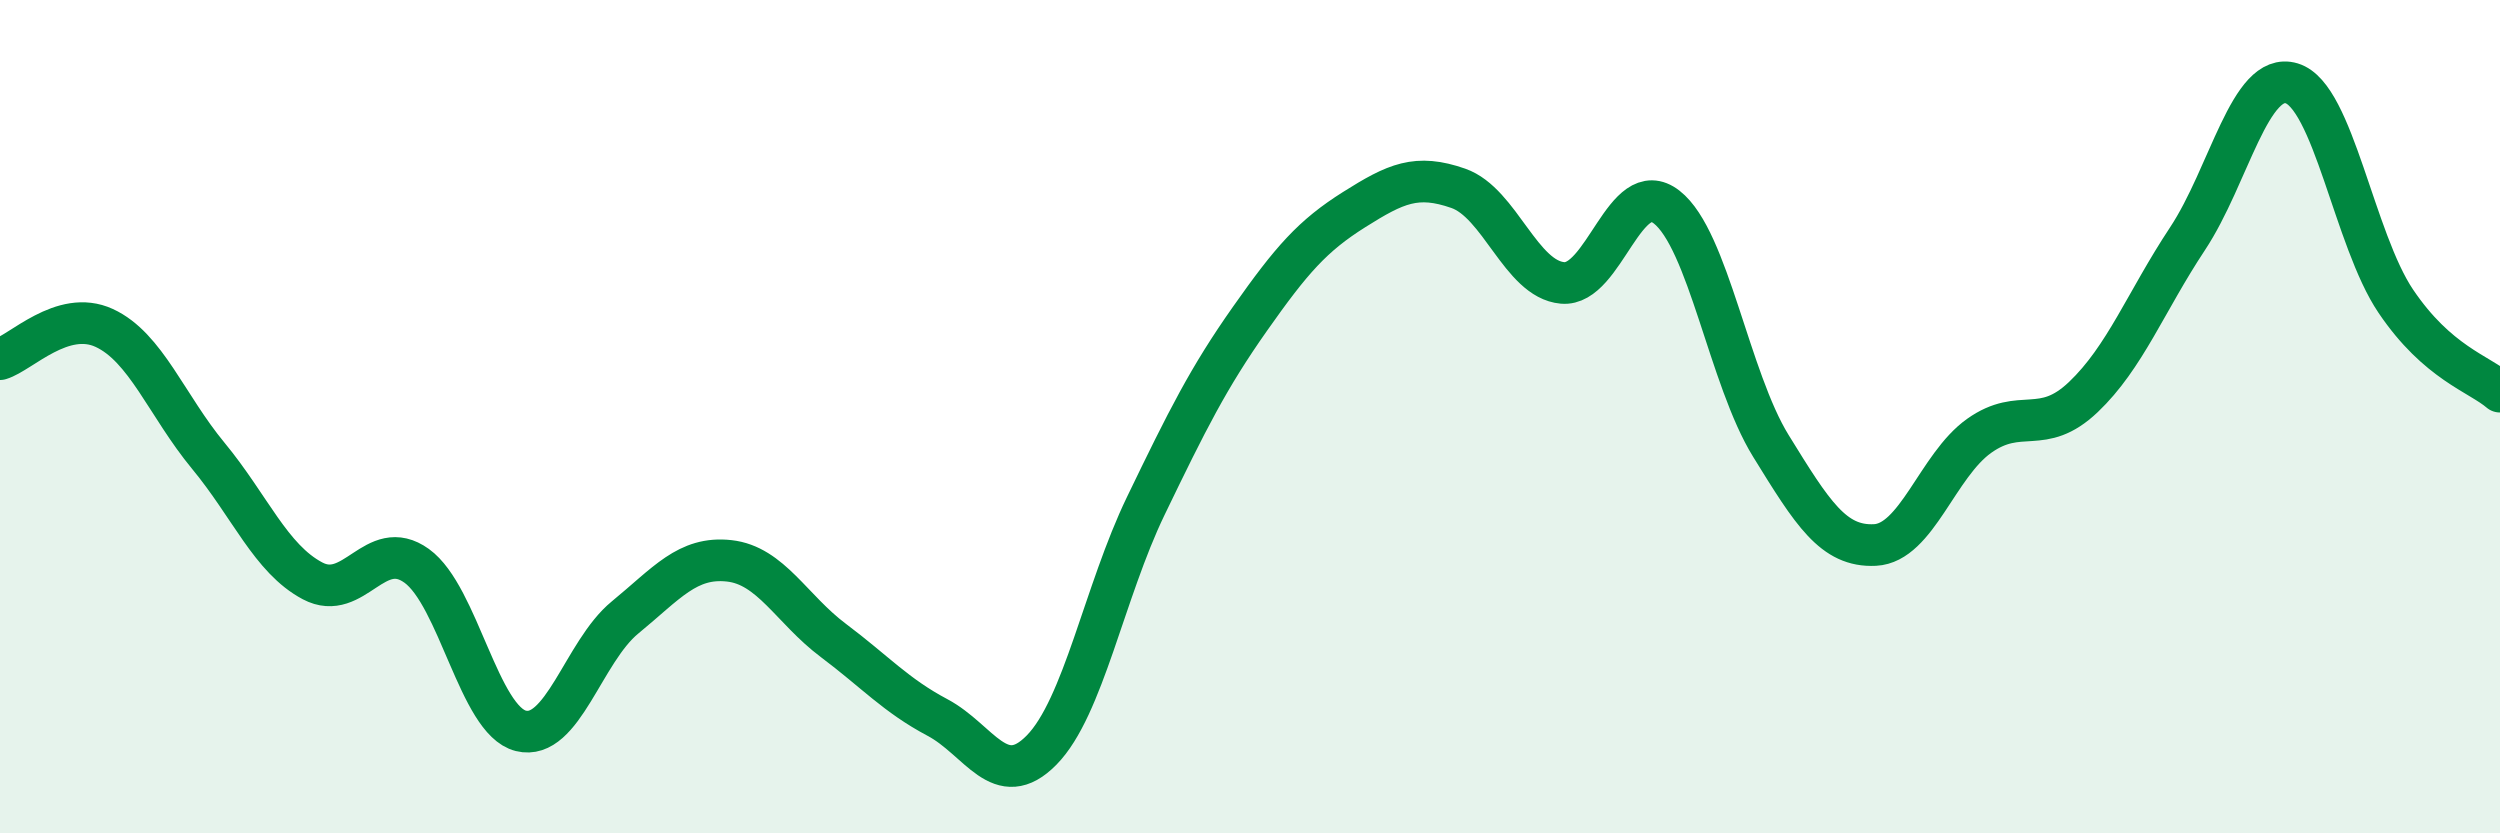
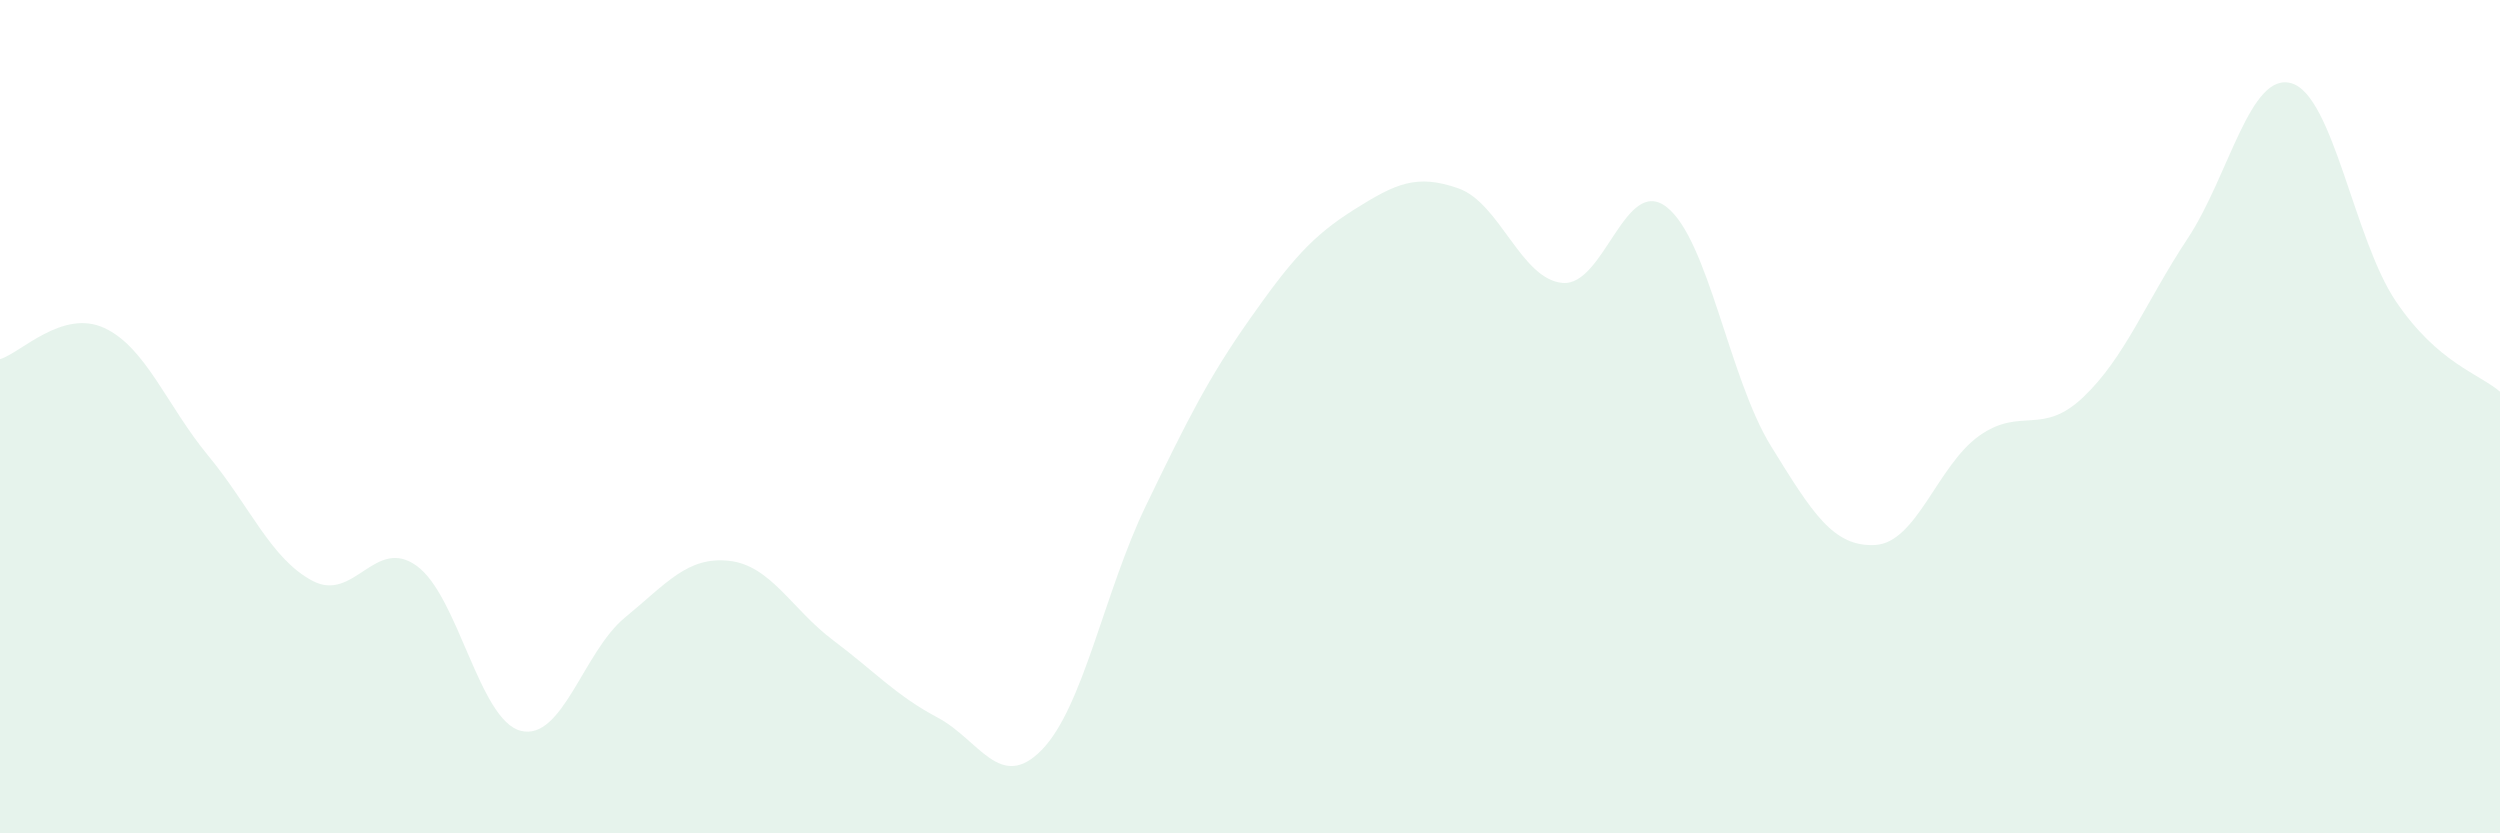
<svg xmlns="http://www.w3.org/2000/svg" width="60" height="20" viewBox="0 0 60 20">
  <path d="M 0,8.62 C 0.5,8.47 1.5,7.41 2.5,7.87 C 3.5,8.33 4,9.73 5,10.94 C 6,12.15 6.5,13.41 7.5,13.94 C 8.5,14.47 9,12.86 10,13.58 C 11,14.3 11.5,17.29 12.5,17.54 C 13.5,17.79 14,15.64 15,14.82 C 16,14 16.5,13.35 17.5,13.46 C 18.5,13.57 19,14.62 20,15.37 C 21,16.12 21.5,16.69 22.5,17.22 C 23.5,17.75 24,19.02 25,18 C 26,16.98 26.5,14.21 27.5,12.14 C 28.5,10.07 29,9.07 30,7.65 C 31,6.23 31.5,5.66 32.5,5.03 C 33.5,4.4 34,4.17 35,4.52 C 36,4.87 36.5,6.7 37.5,6.79 C 38.5,6.88 39,4.19 40,4.97 C 41,5.75 41.5,9.08 42.5,10.7 C 43.5,12.32 44,13.13 45,13.08 C 46,13.03 46.5,11.17 47.5,10.46 C 48.5,9.75 49,10.48 50,9.53 C 51,8.58 51.5,7.24 52.5,5.73 C 53.5,4.22 54,1.7 55,2 C 56,2.3 56.5,5.75 57.5,7.23 C 58.5,8.71 59.5,8.97 60,9.4L60 20L0 20Z" fill="#008740" opacity="0.1" stroke-linecap="round" stroke-linejoin="round" />
-   <path d="M 0,8.62 C 0.5,8.47 1.5,7.41 2.5,7.87 C 3.5,8.33 4,9.73 5,10.94 C 6,12.15 6.5,13.41 7.5,13.94 C 8.5,14.47 9,12.86 10,13.58 C 11,14.3 11.5,17.29 12.5,17.54 C 13.5,17.79 14,15.64 15,14.82 C 16,14 16.5,13.35 17.5,13.46 C 18.5,13.57 19,14.62 20,15.37 C 21,16.12 21.5,16.69 22.5,17.22 C 23.5,17.75 24,19.02 25,18 C 26,16.98 26.5,14.21 27.5,12.14 C 28.5,10.07 29,9.07 30,7.65 C 31,6.23 31.5,5.66 32.5,5.03 C 33.5,4.4 34,4.17 35,4.52 C 36,4.87 36.5,6.7 37.5,6.79 C 38.5,6.88 39,4.19 40,4.97 C 41,5.75 41.5,9.08 42.5,10.7 C 43.5,12.32 44,13.13 45,13.08 C 46,13.03 46.5,11.17 47.5,10.46 C 48.5,9.75 49,10.48 50,9.53 C 51,8.58 51.5,7.24 52.5,5.73 C 53.5,4.22 54,1.7 55,2 C 56,2.3 56.5,5.75 57.5,7.23 C 58.5,8.71 59.5,8.97 60,9.4" stroke="#008740" stroke-width="1" fill="none" stroke-linecap="round" stroke-linejoin="round" />
</svg>